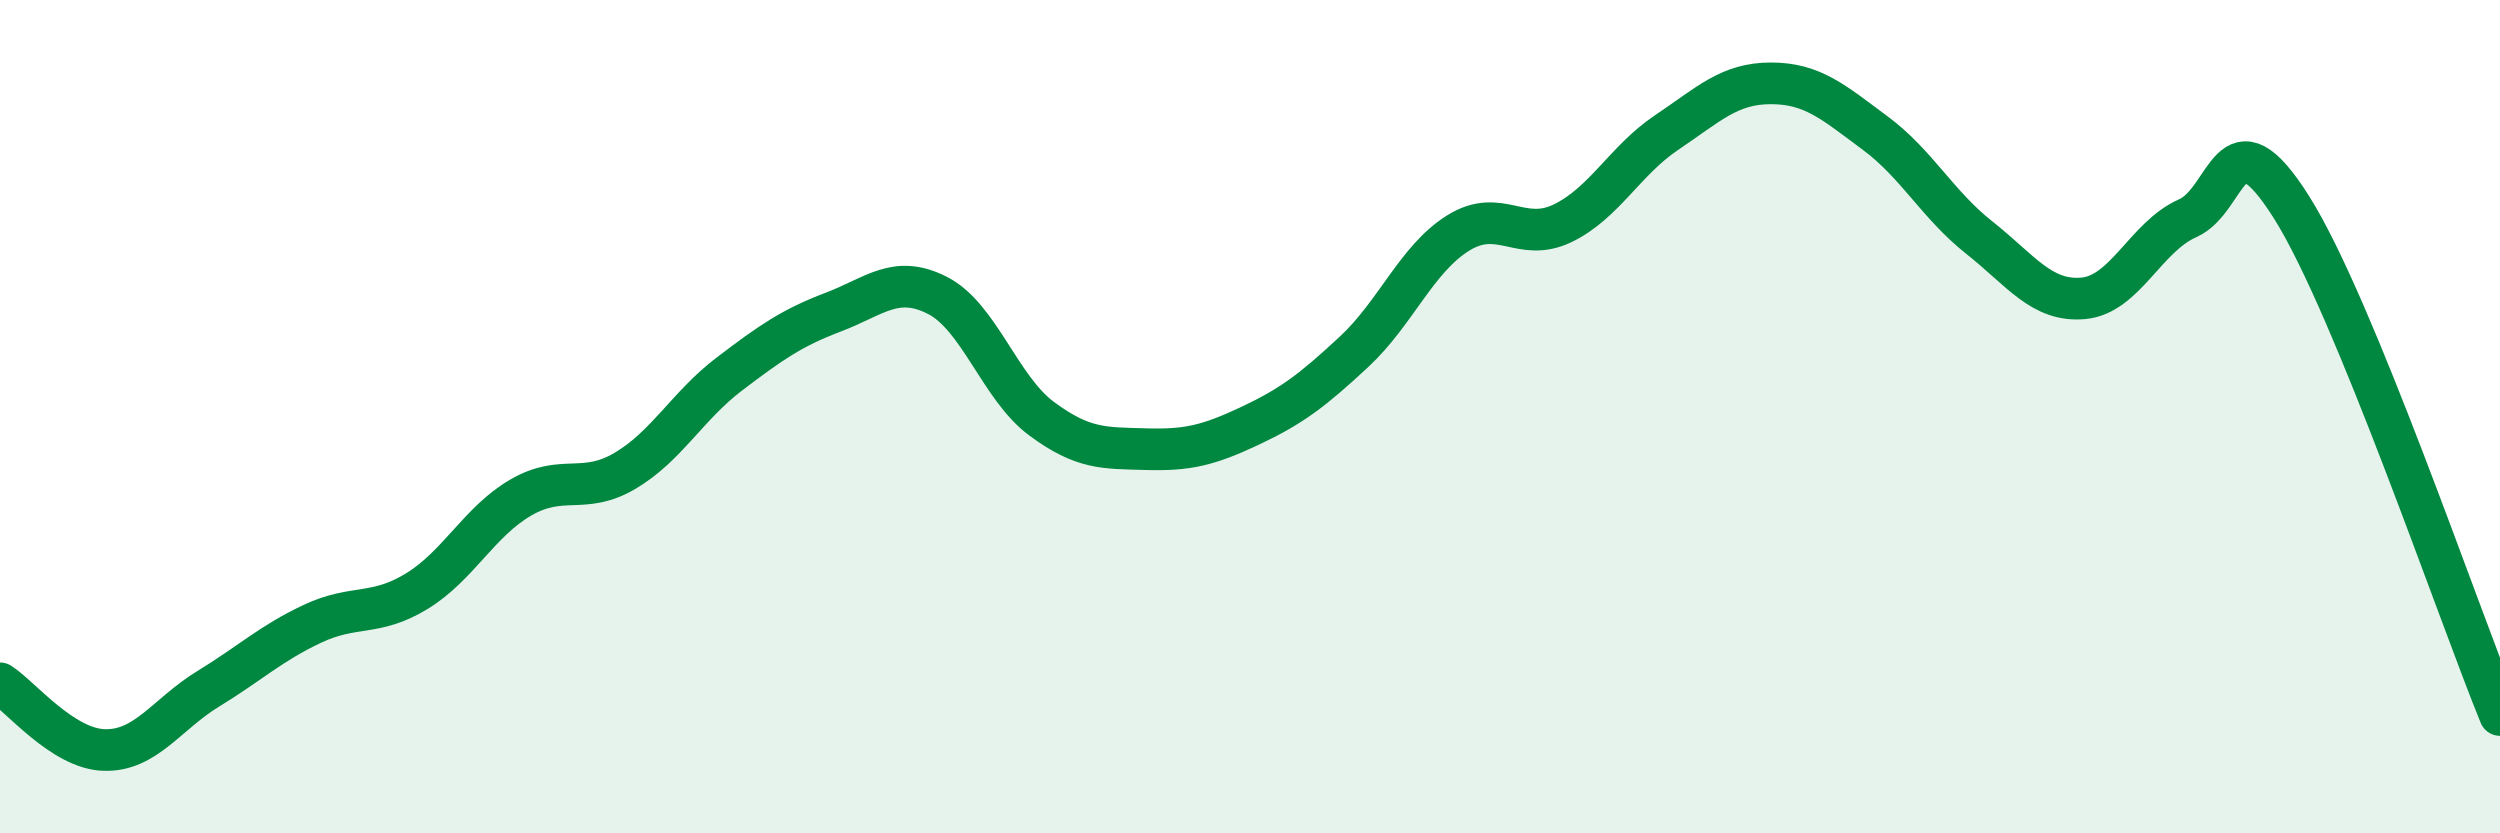
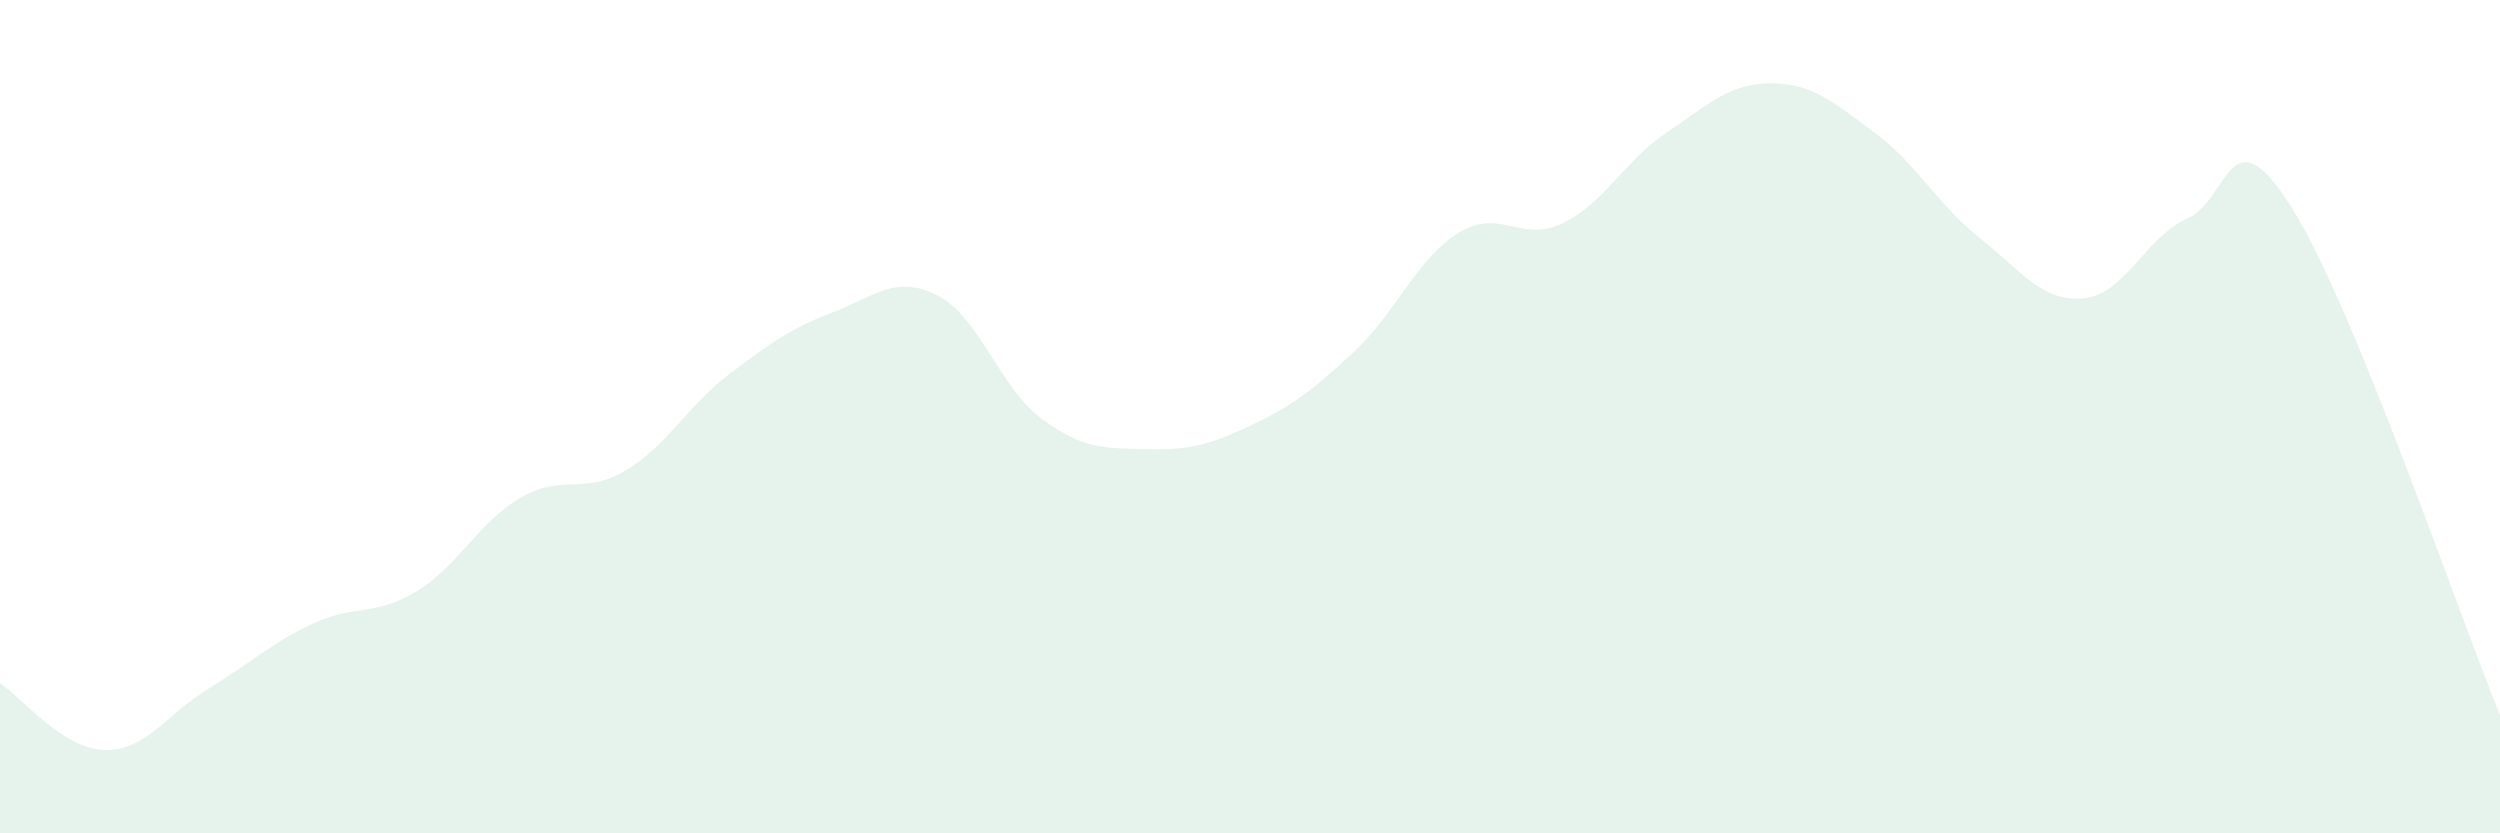
<svg xmlns="http://www.w3.org/2000/svg" width="60" height="20" viewBox="0 0 60 20">
  <path d="M 0,16.4 C 0.5,16.72 1.5,17.97 2.5,18 C 3.5,18.03 4,17.14 5,16.53 C 6,15.92 6.5,15.44 7.5,14.97 C 8.5,14.5 9,14.8 10,14.19 C 11,13.58 11.5,12.52 12.5,11.94 C 13.5,11.36 14,11.89 15,11.3 C 16,10.71 16.5,9.74 17.5,8.98 C 18.5,8.22 19,7.87 20,7.49 C 21,7.11 21.5,6.58 22.5,7.09 C 23.5,7.6 24,9.31 25,10.05 C 26,10.79 26.5,10.75 27.5,10.78 C 28.5,10.81 29,10.69 30,10.22 C 31,9.75 31.5,9.37 32.5,8.44 C 33.5,7.51 34,6.21 35,5.59 C 36,4.97 36.5,5.84 37.5,5.36 C 38.5,4.88 39,3.85 40,3.18 C 41,2.51 41.5,2 42.5,2 C 43.5,2 44,2.45 45,3.19 C 46,3.93 46.5,4.91 47.5,5.7 C 48.5,6.49 49,7.25 50,7.16 C 51,7.07 51.5,5.68 52.5,5.24 C 53.5,4.8 53.5,2.6 55,4.98 C 56.5,7.36 59,14.72 60,17.16L60 20L0 20Z" fill="#008740" opacity="0.1" stroke-linecap="round" stroke-linejoin="round" />
-   <path d="M 0,16.4 C 0.5,16.72 1.5,17.97 2.5,18 C 3.5,18.03 4,17.14 5,16.53 C 6,15.92 6.5,15.44 7.5,14.97 C 8.5,14.5 9,14.8 10,14.19 C 11,13.58 11.5,12.52 12.5,11.94 C 13.5,11.36 14,11.89 15,11.3 C 16,10.71 16.5,9.74 17.5,8.98 C 18.5,8.22 19,7.87 20,7.49 C 21,7.11 21.5,6.58 22.5,7.09 C 23.5,7.6 24,9.31 25,10.05 C 26,10.79 26.5,10.75 27.5,10.78 C 28.5,10.81 29,10.69 30,10.22 C 31,9.75 31.5,9.37 32.5,8.44 C 33.5,7.51 34,6.21 35,5.59 C 36,4.97 36.5,5.84 37.5,5.36 C 38.5,4.88 39,3.85 40,3.18 C 41,2.51 41.5,2 42.5,2 C 43.5,2 44,2.45 45,3.19 C 46,3.93 46.5,4.91 47.5,5.7 C 48.5,6.49 49,7.25 50,7.16 C 51,7.07 51.5,5.68 52.5,5.24 C 53.5,4.8 53.5,2.6 55,4.98 C 56.5,7.36 59,14.72 60,17.16" stroke="#008740" stroke-width="1" fill="none" stroke-linecap="round" stroke-linejoin="round" />
</svg>